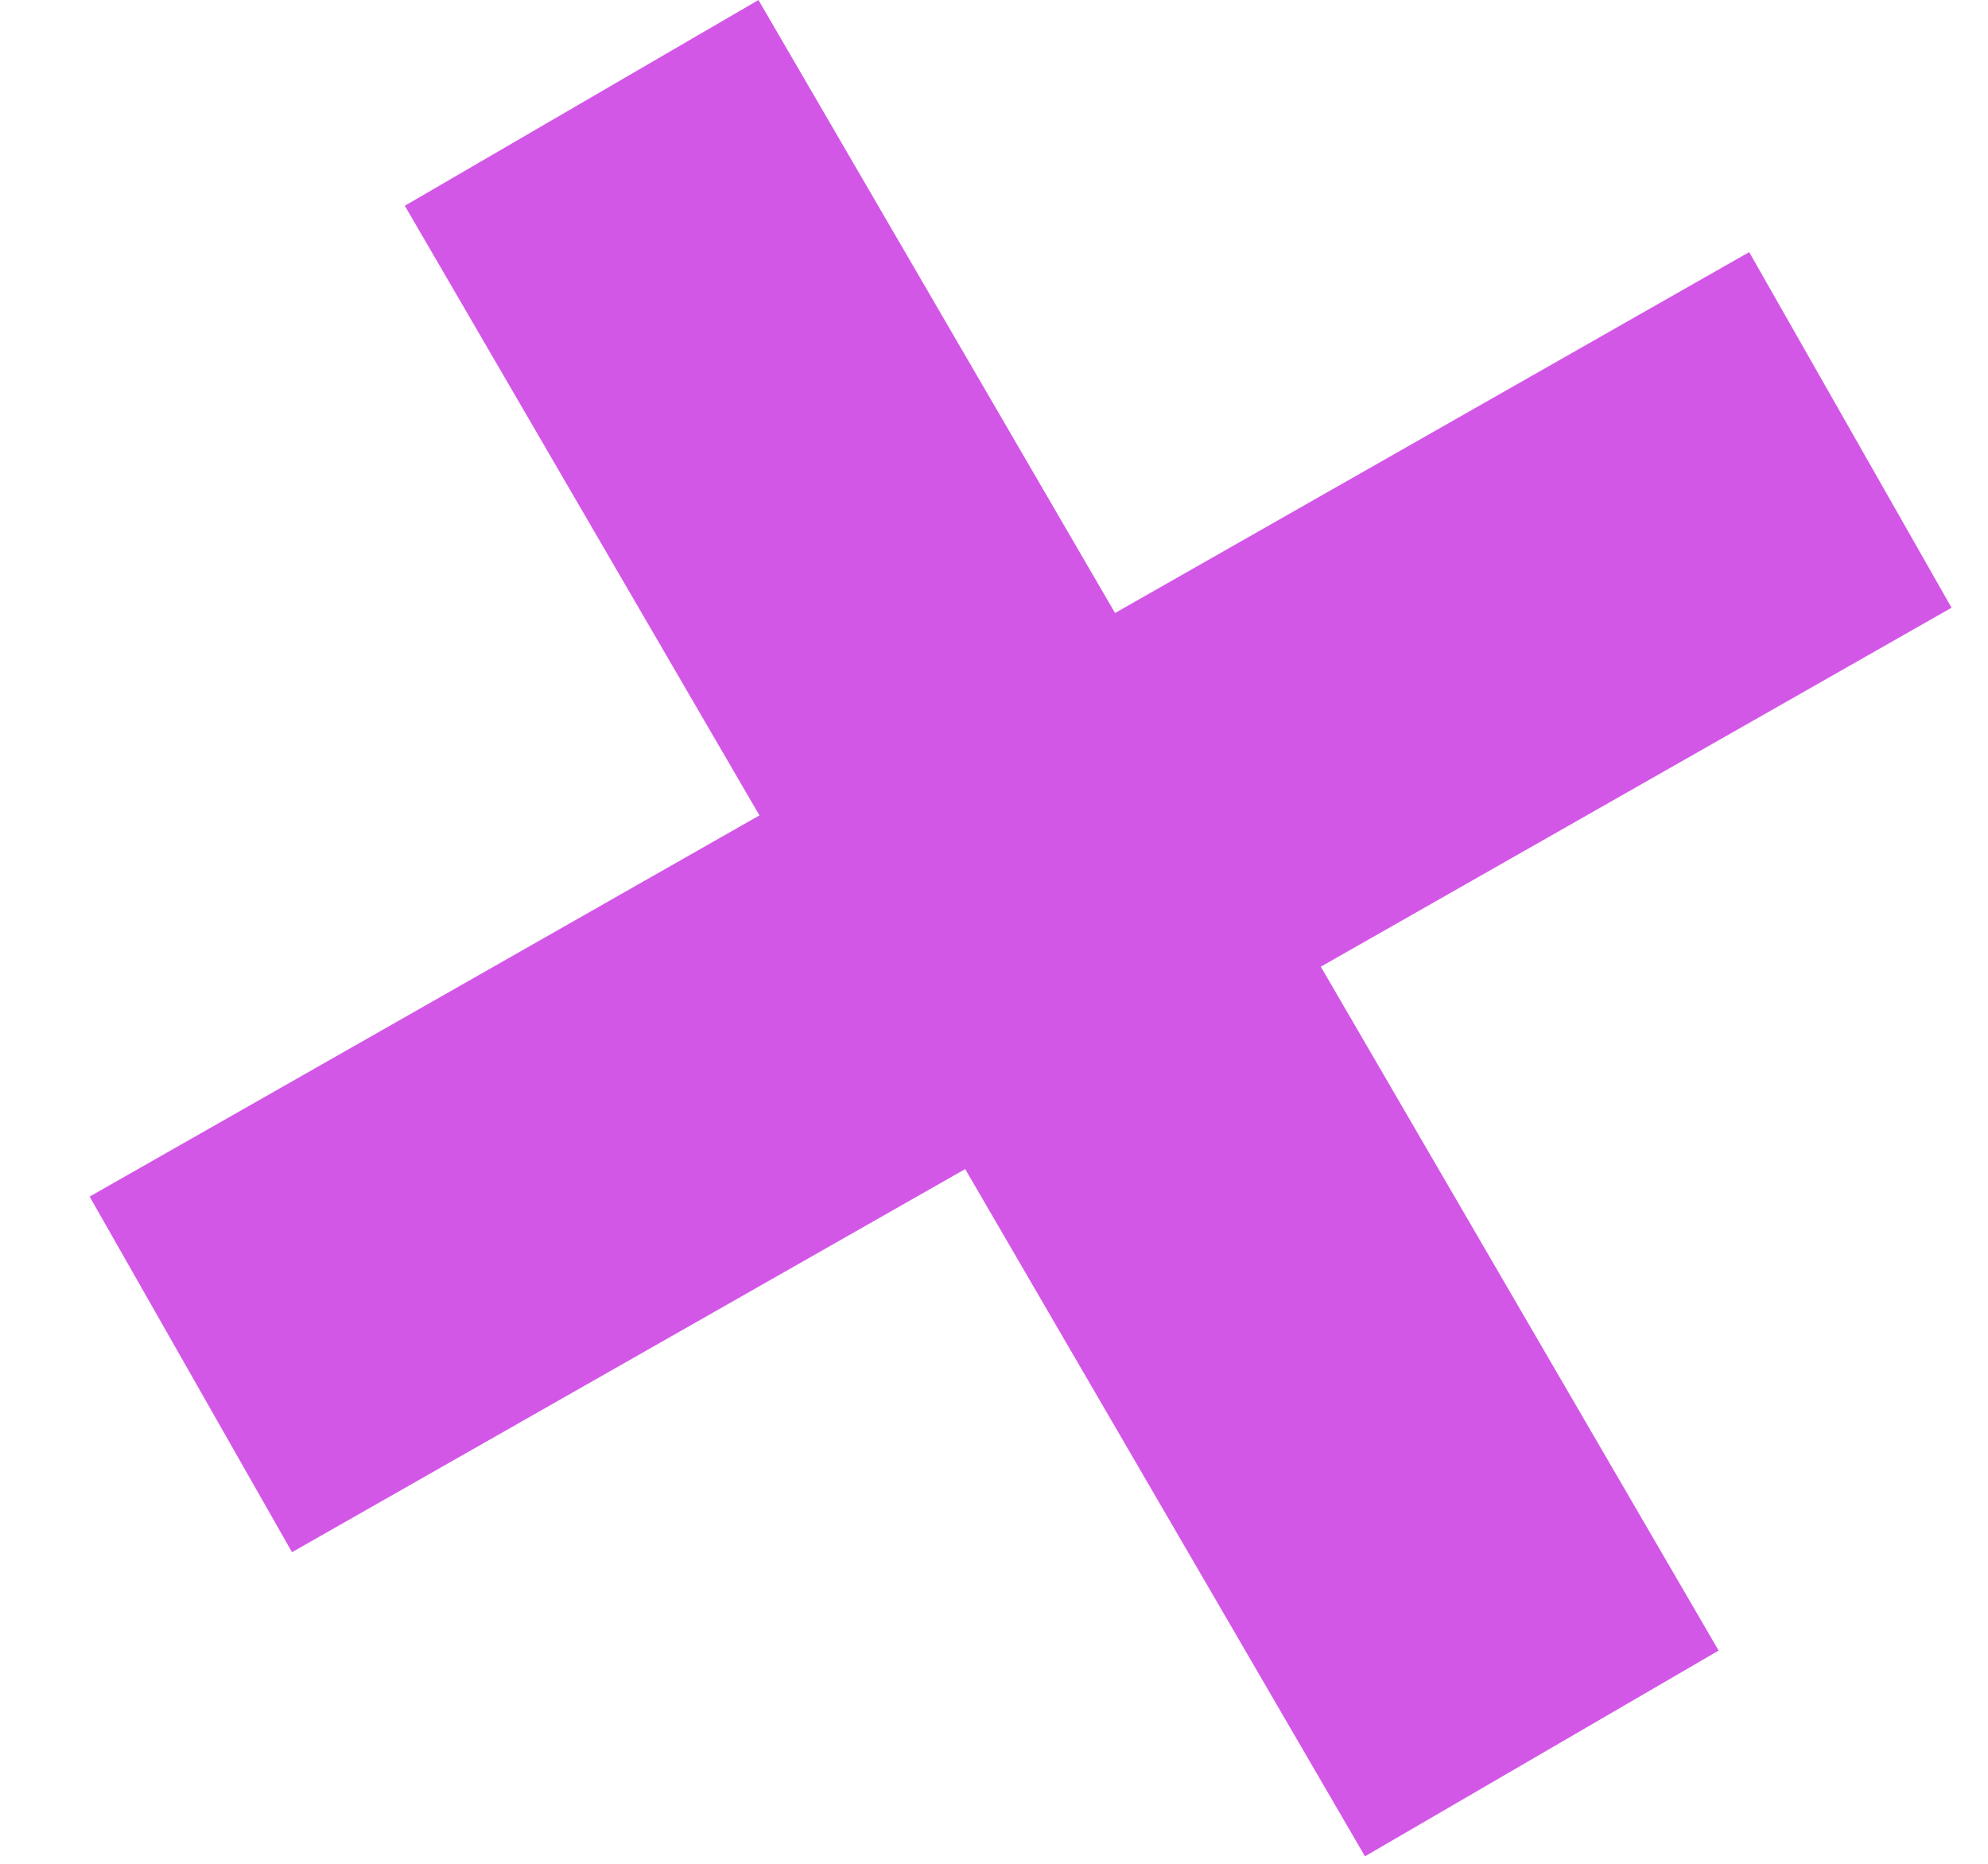
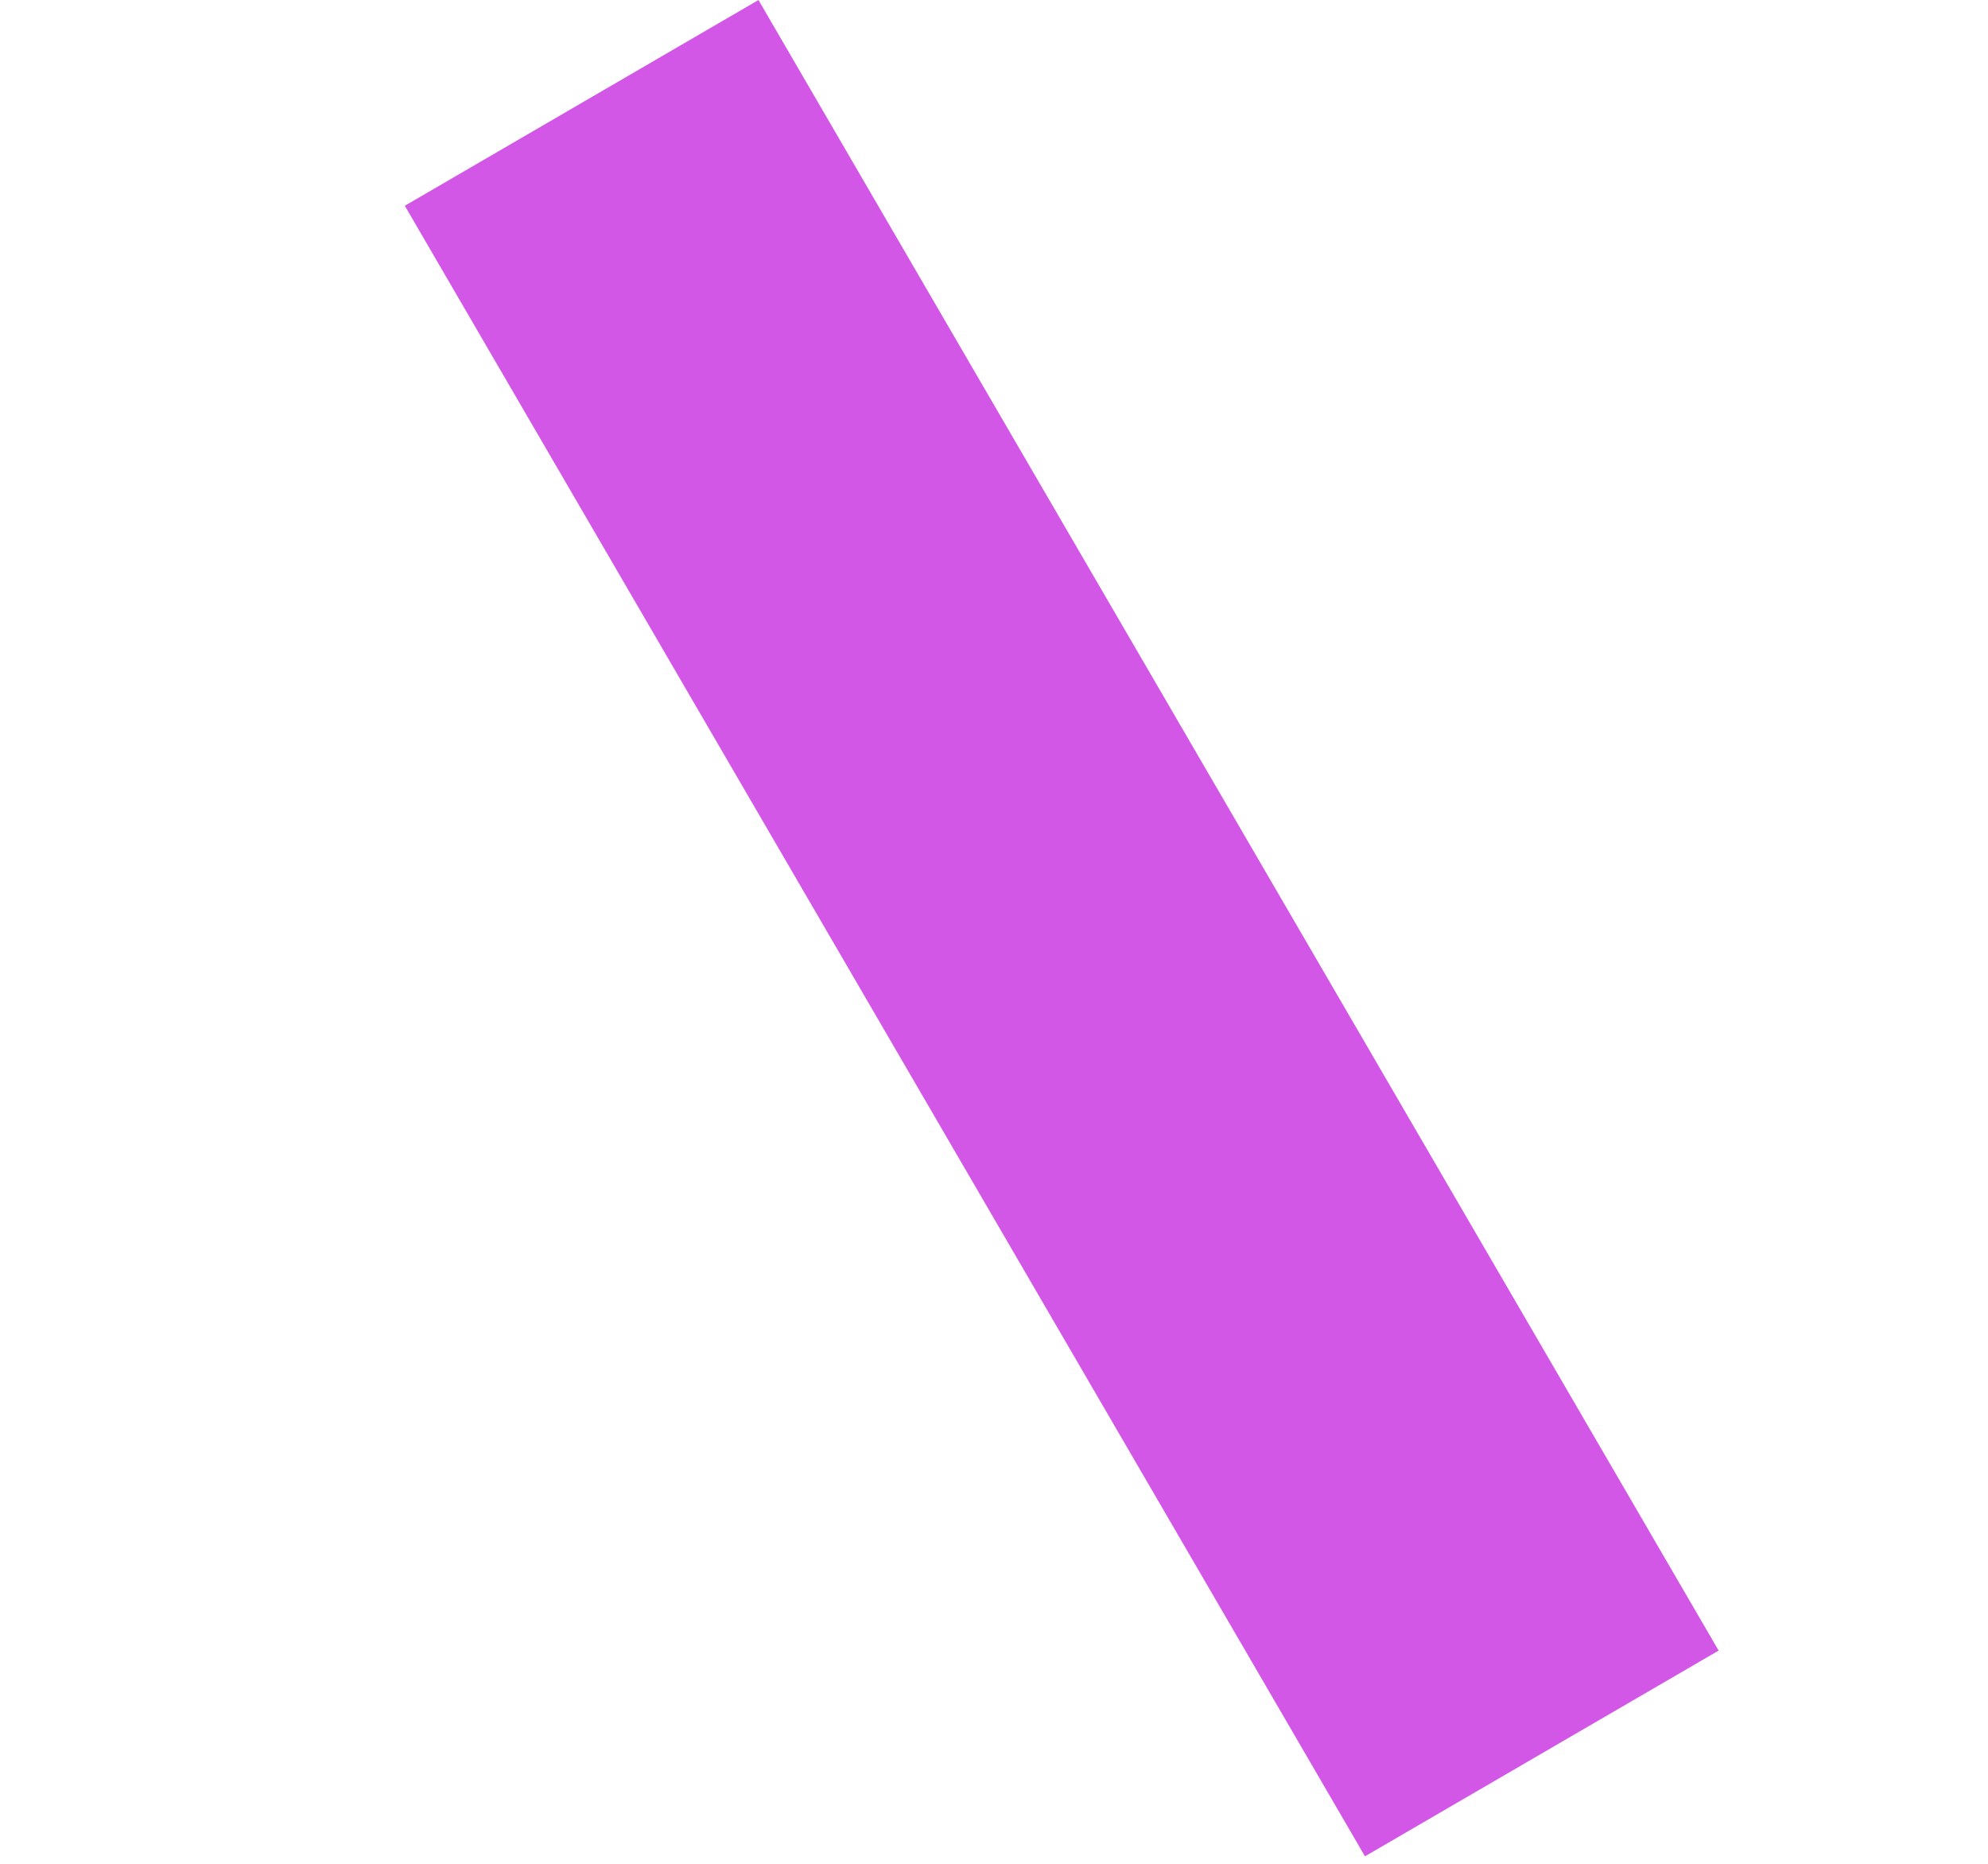
<svg xmlns="http://www.w3.org/2000/svg" width="16" height="15" viewBox="0 0 16 15" fill="none">
  <rect x="3.258" y="1.656" width="3.293" height="15.368" transform="rotate(-30.188 3.258 1.656)" fill="#D357E7" />
-   <rect x="14.078" y="2.029" width="3.293" height="15.368" transform="rotate(60.356 14.078 2.029)" fill="#D357E7" />
</svg>